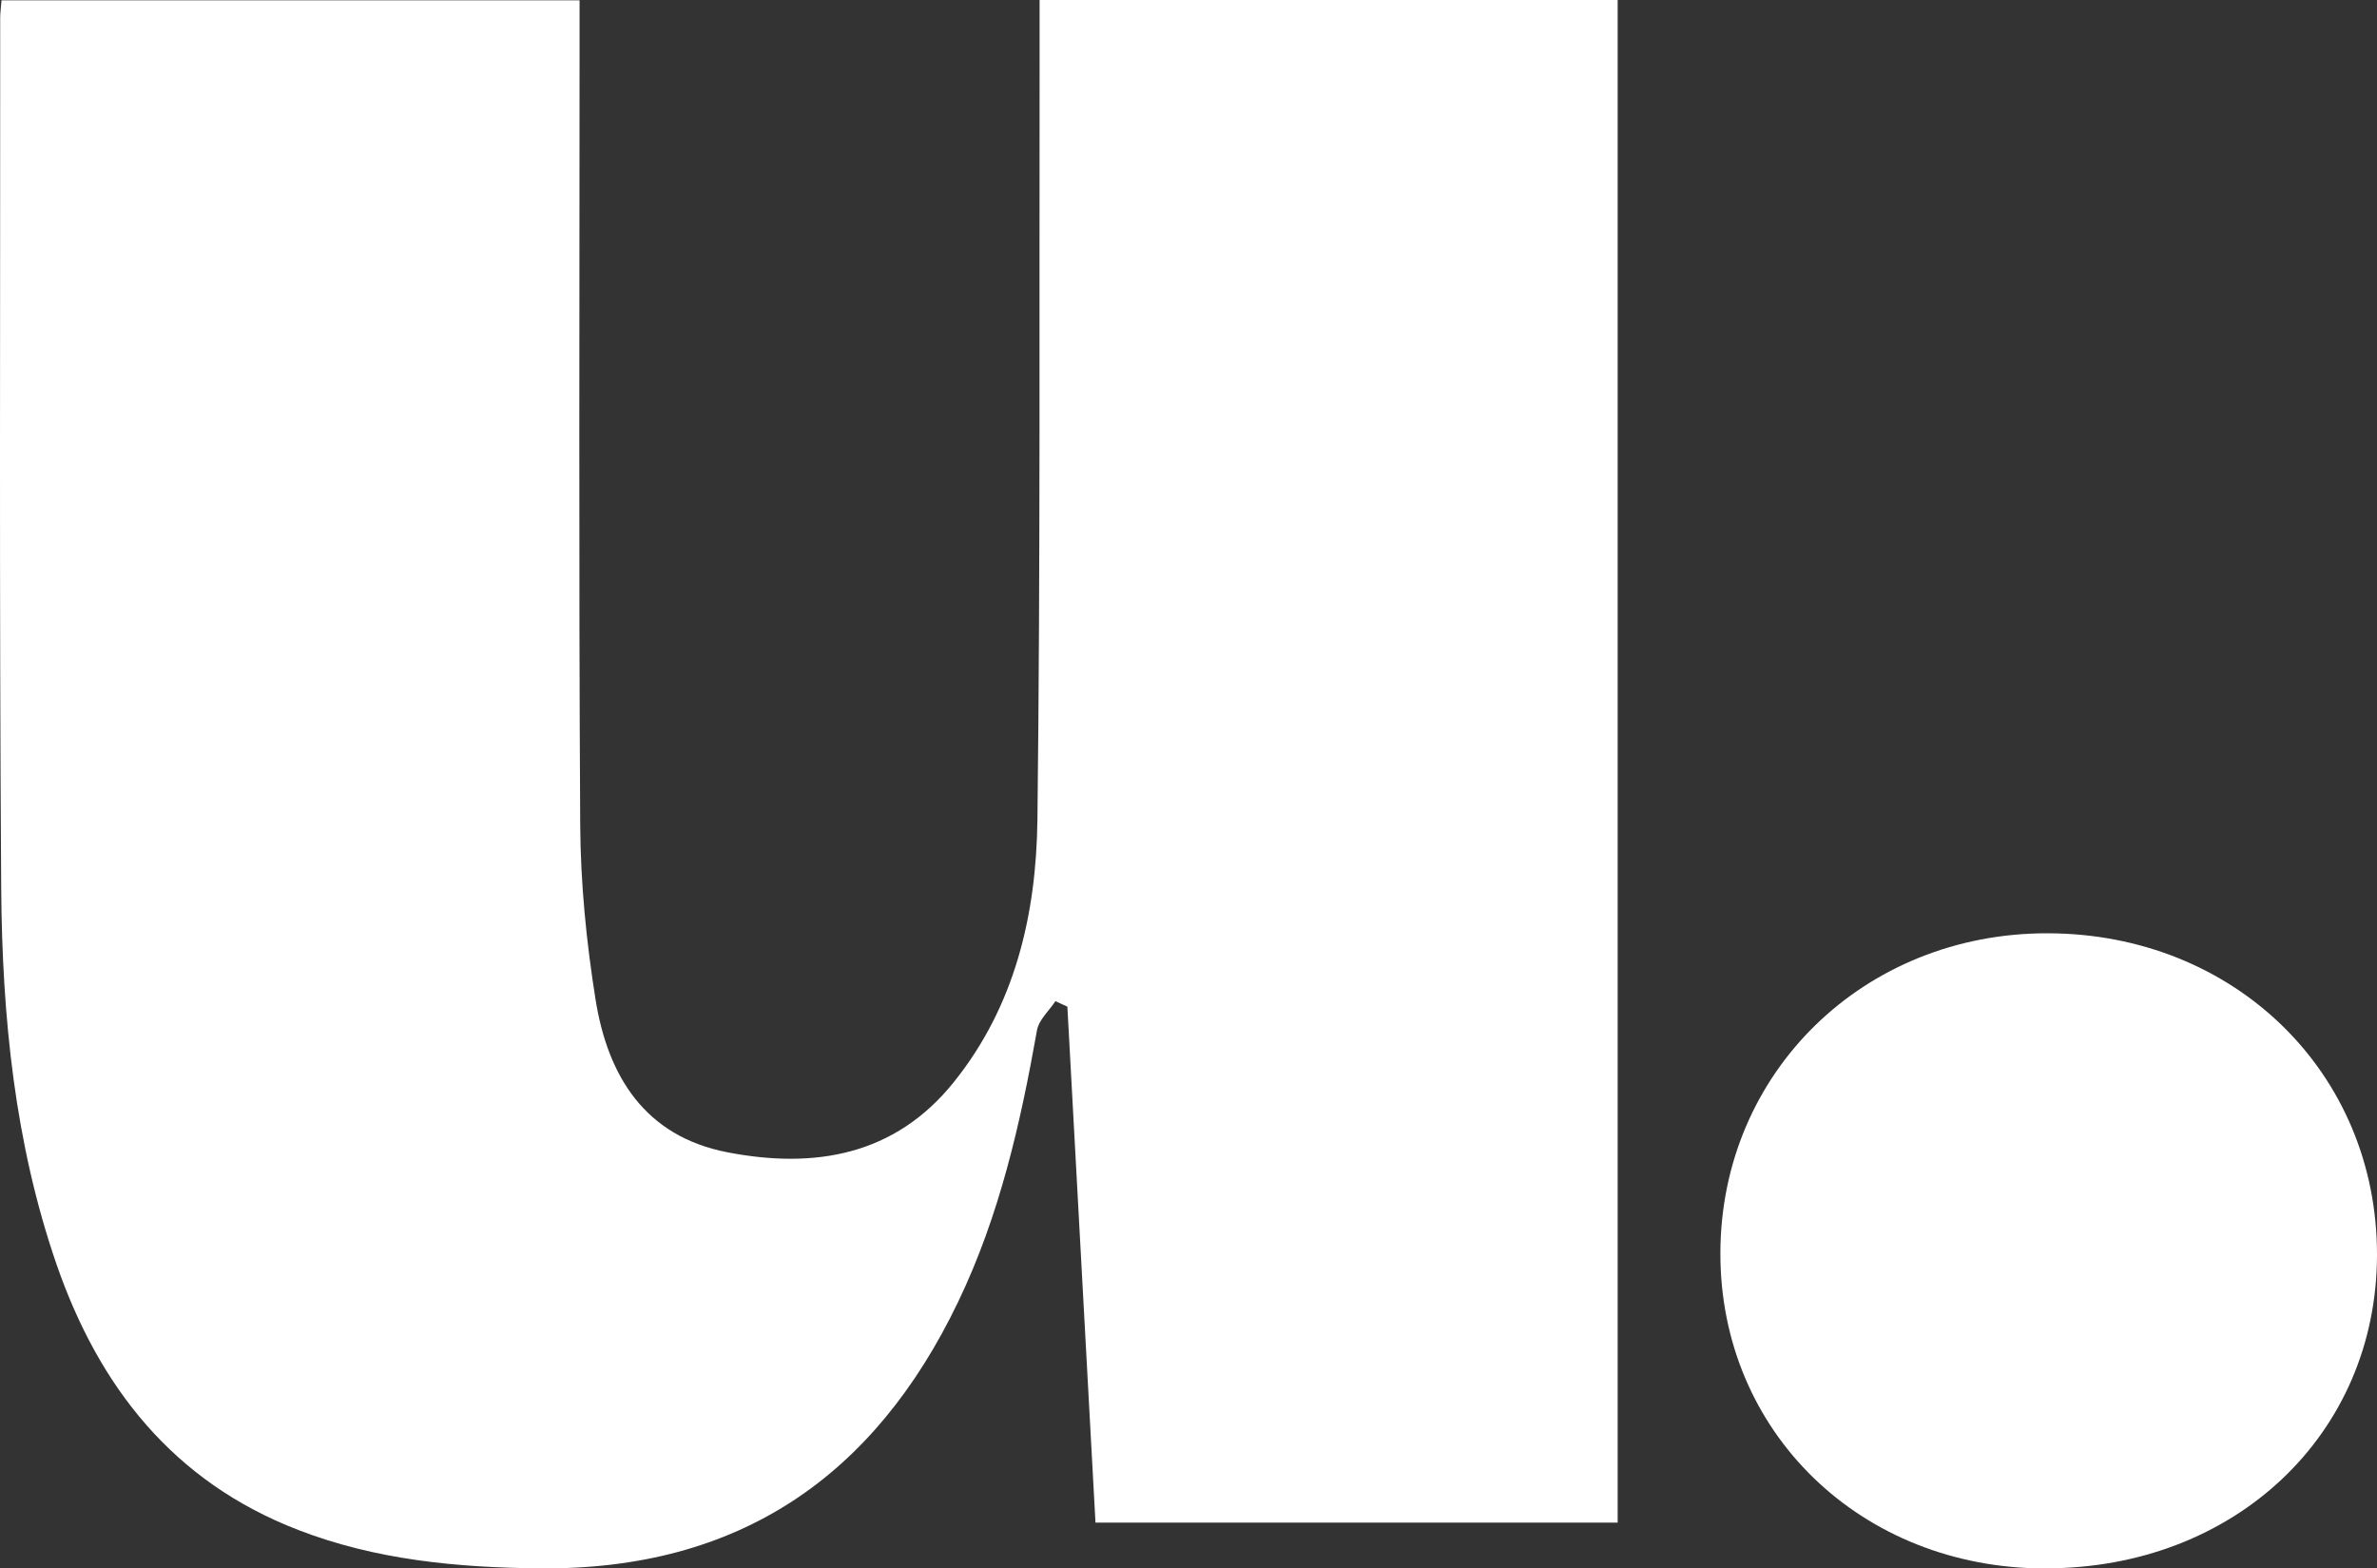
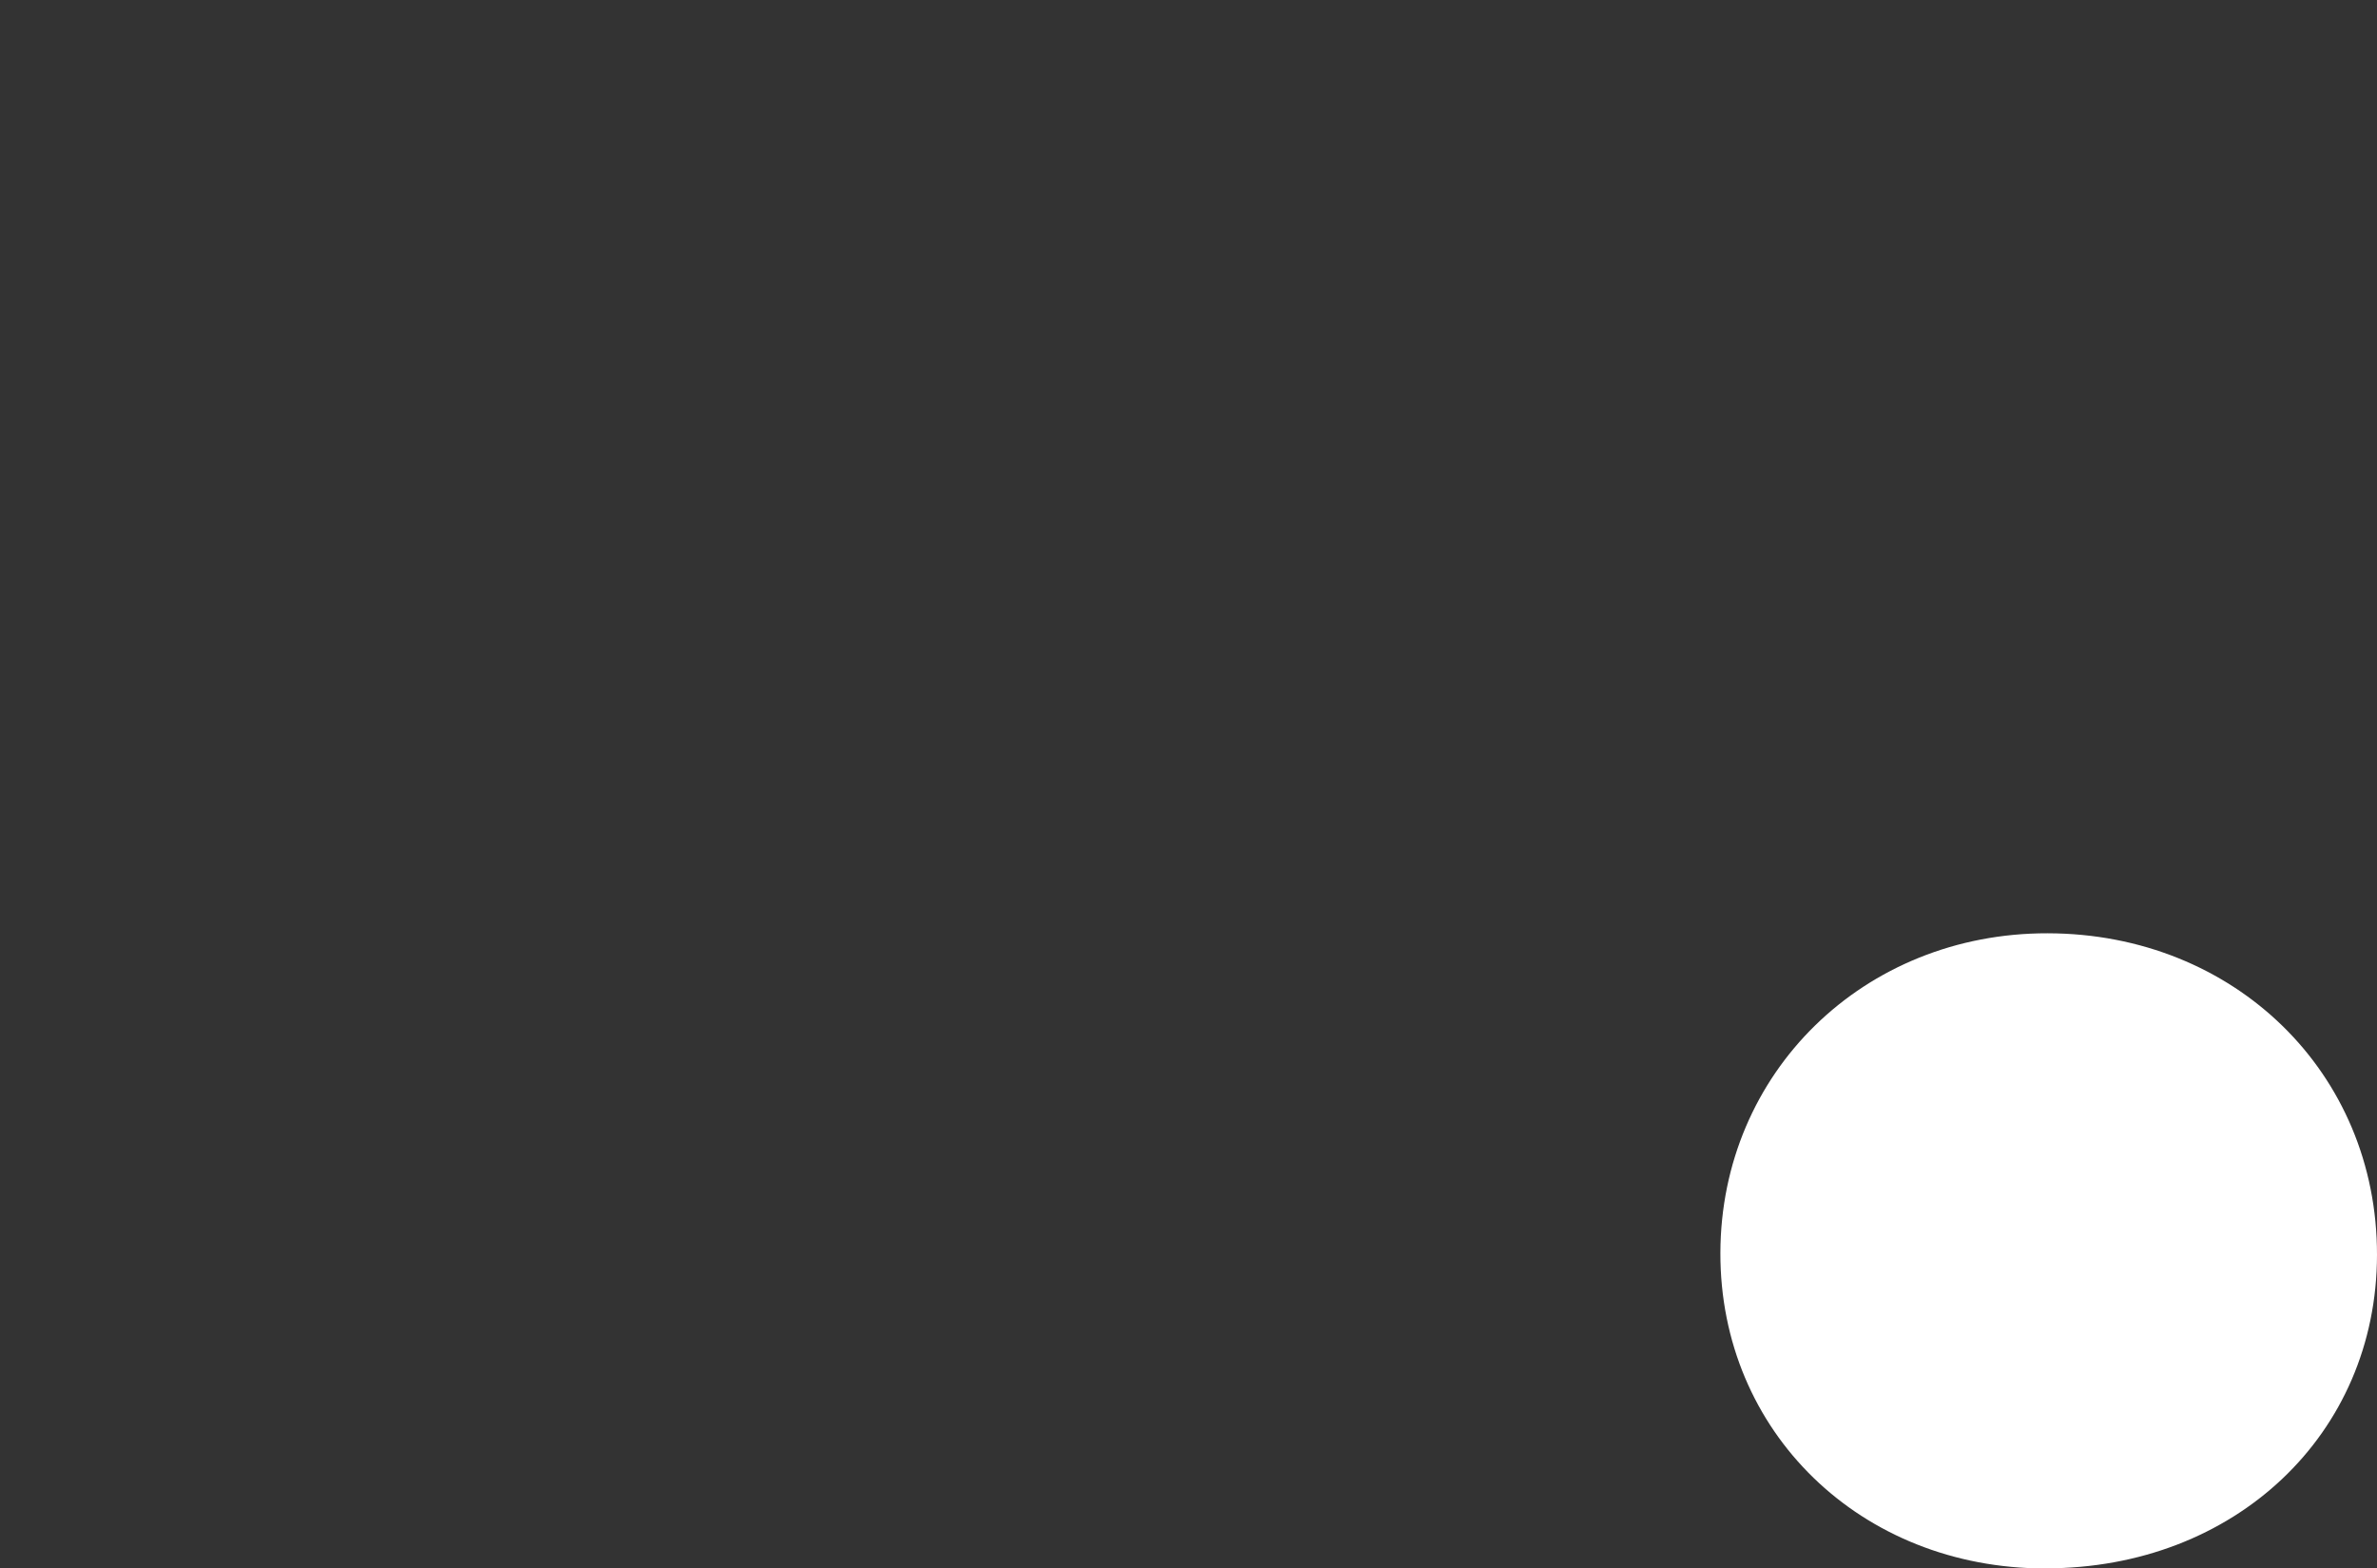
<svg xmlns="http://www.w3.org/2000/svg" width="97" height="64" viewBox="0 0 97 64" fill="none">
  <rect x="0" y="0" width="97" height="64" fill="#333333" stroke="none" />
  <g clip-path="url(#clip0_2264_67725)">
-     <path d="M66.013 0V62.128H44.704C44.323 55.106 43.938 48.092 43.557 41.075C43.396 40.999 43.23 40.928 43.069 40.852C42.809 41.248 42.393 41.613 42.317 42.04C41.641 45.851 40.79 49.6 39.101 53.118C35.684 60.246 30.158 64.067 22.043 63.996C18.657 63.964 15.338 63.653 12.172 62.43C7.067 60.46 4.039 56.591 2.306 51.588C0.595 46.625 0.089 41.466 0.049 36.272C-0.032 24.42 0.013 12.563 0.008 0.712C0.008 0.52 0.04 0.325 0.062 0.013H23.651V1.766C23.651 12.394 23.615 23.023 23.677 33.652C23.691 36.036 23.928 38.437 24.304 40.79C24.801 43.894 26.302 46.367 29.692 47.02C33.248 47.705 36.517 47.15 38.918 44.161C41.43 41.039 42.29 37.294 42.335 33.443C42.46 22.912 42.407 12.381 42.424 1.85C42.424 1.267 42.424 0.689 42.424 0H66.008L66.013 0Z" fill="white" />
    <path d="M83.471 64C75.929 64 70.187 58.423 70.205 51.121C70.223 43.765 76.058 38.068 83.56 38.082C91.191 38.095 97.009 43.779 97 51.205C96.991 58.526 91.196 64 83.471 63.995" fill="white" />
  </g>
  <defs>
    <clipPath id="clip0_2264_67725">
      <rect width="97" height="64" fill="white" />
    </clipPath>
  </defs>
</svg>